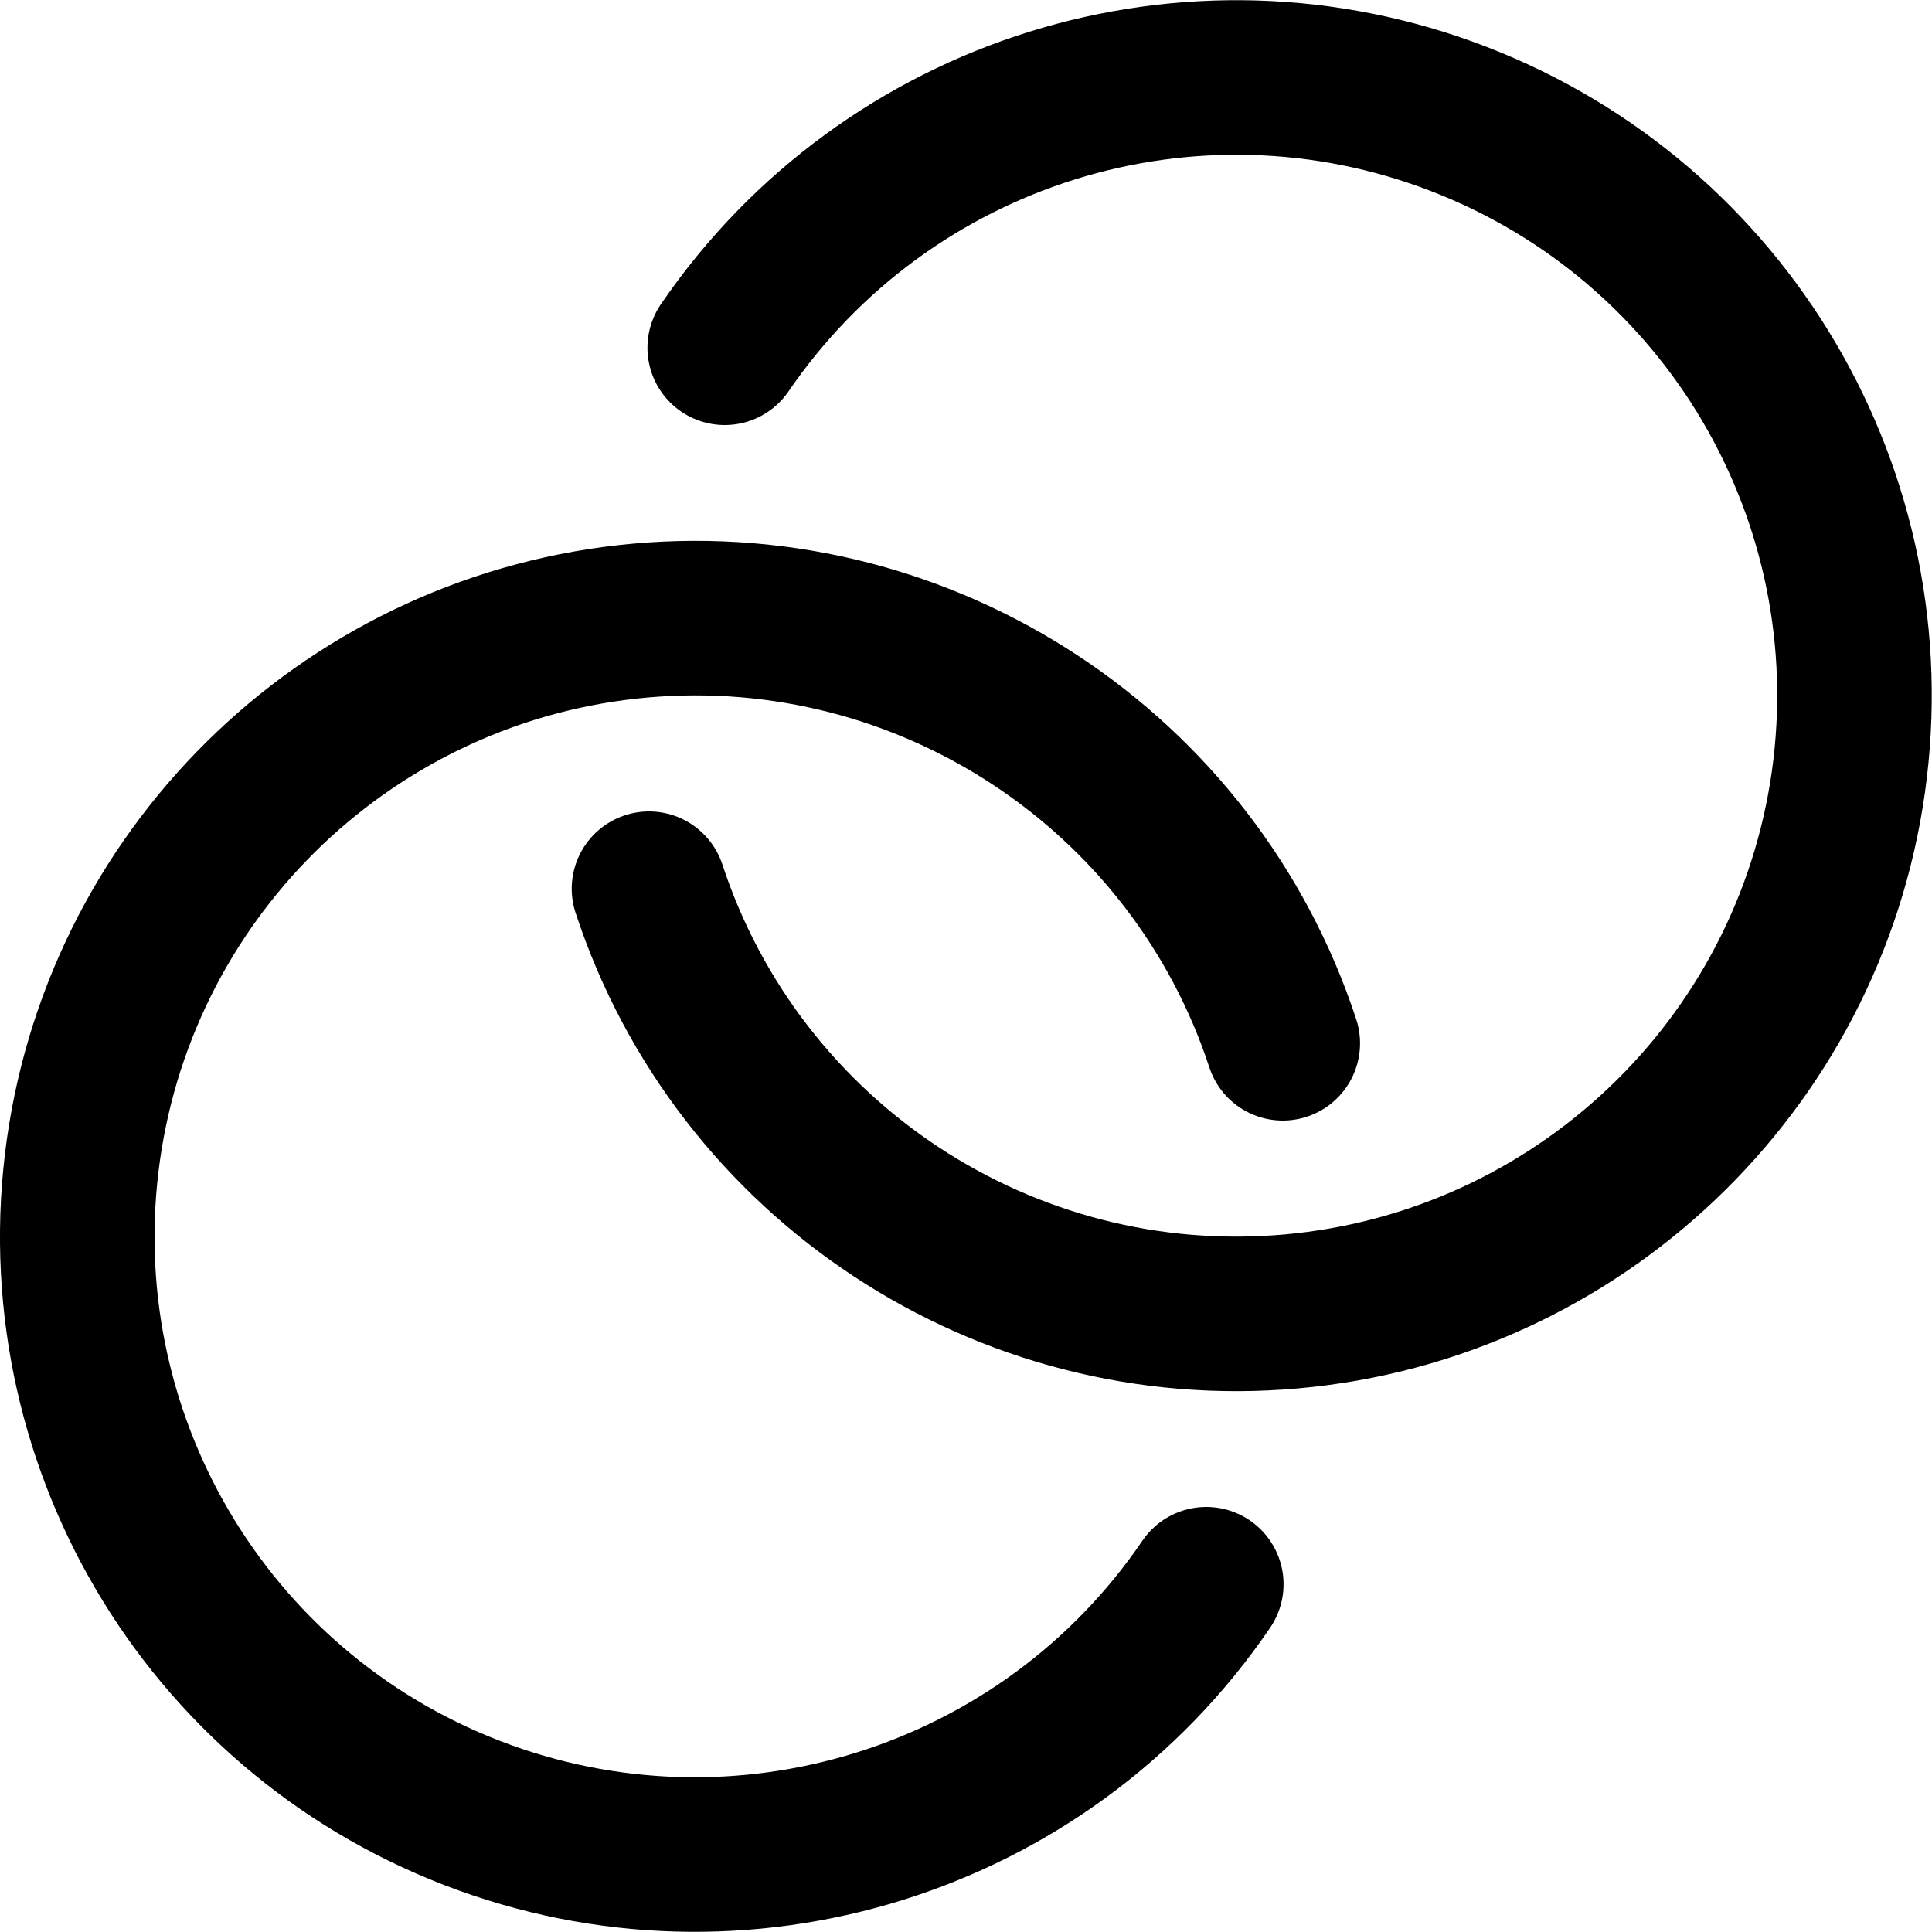
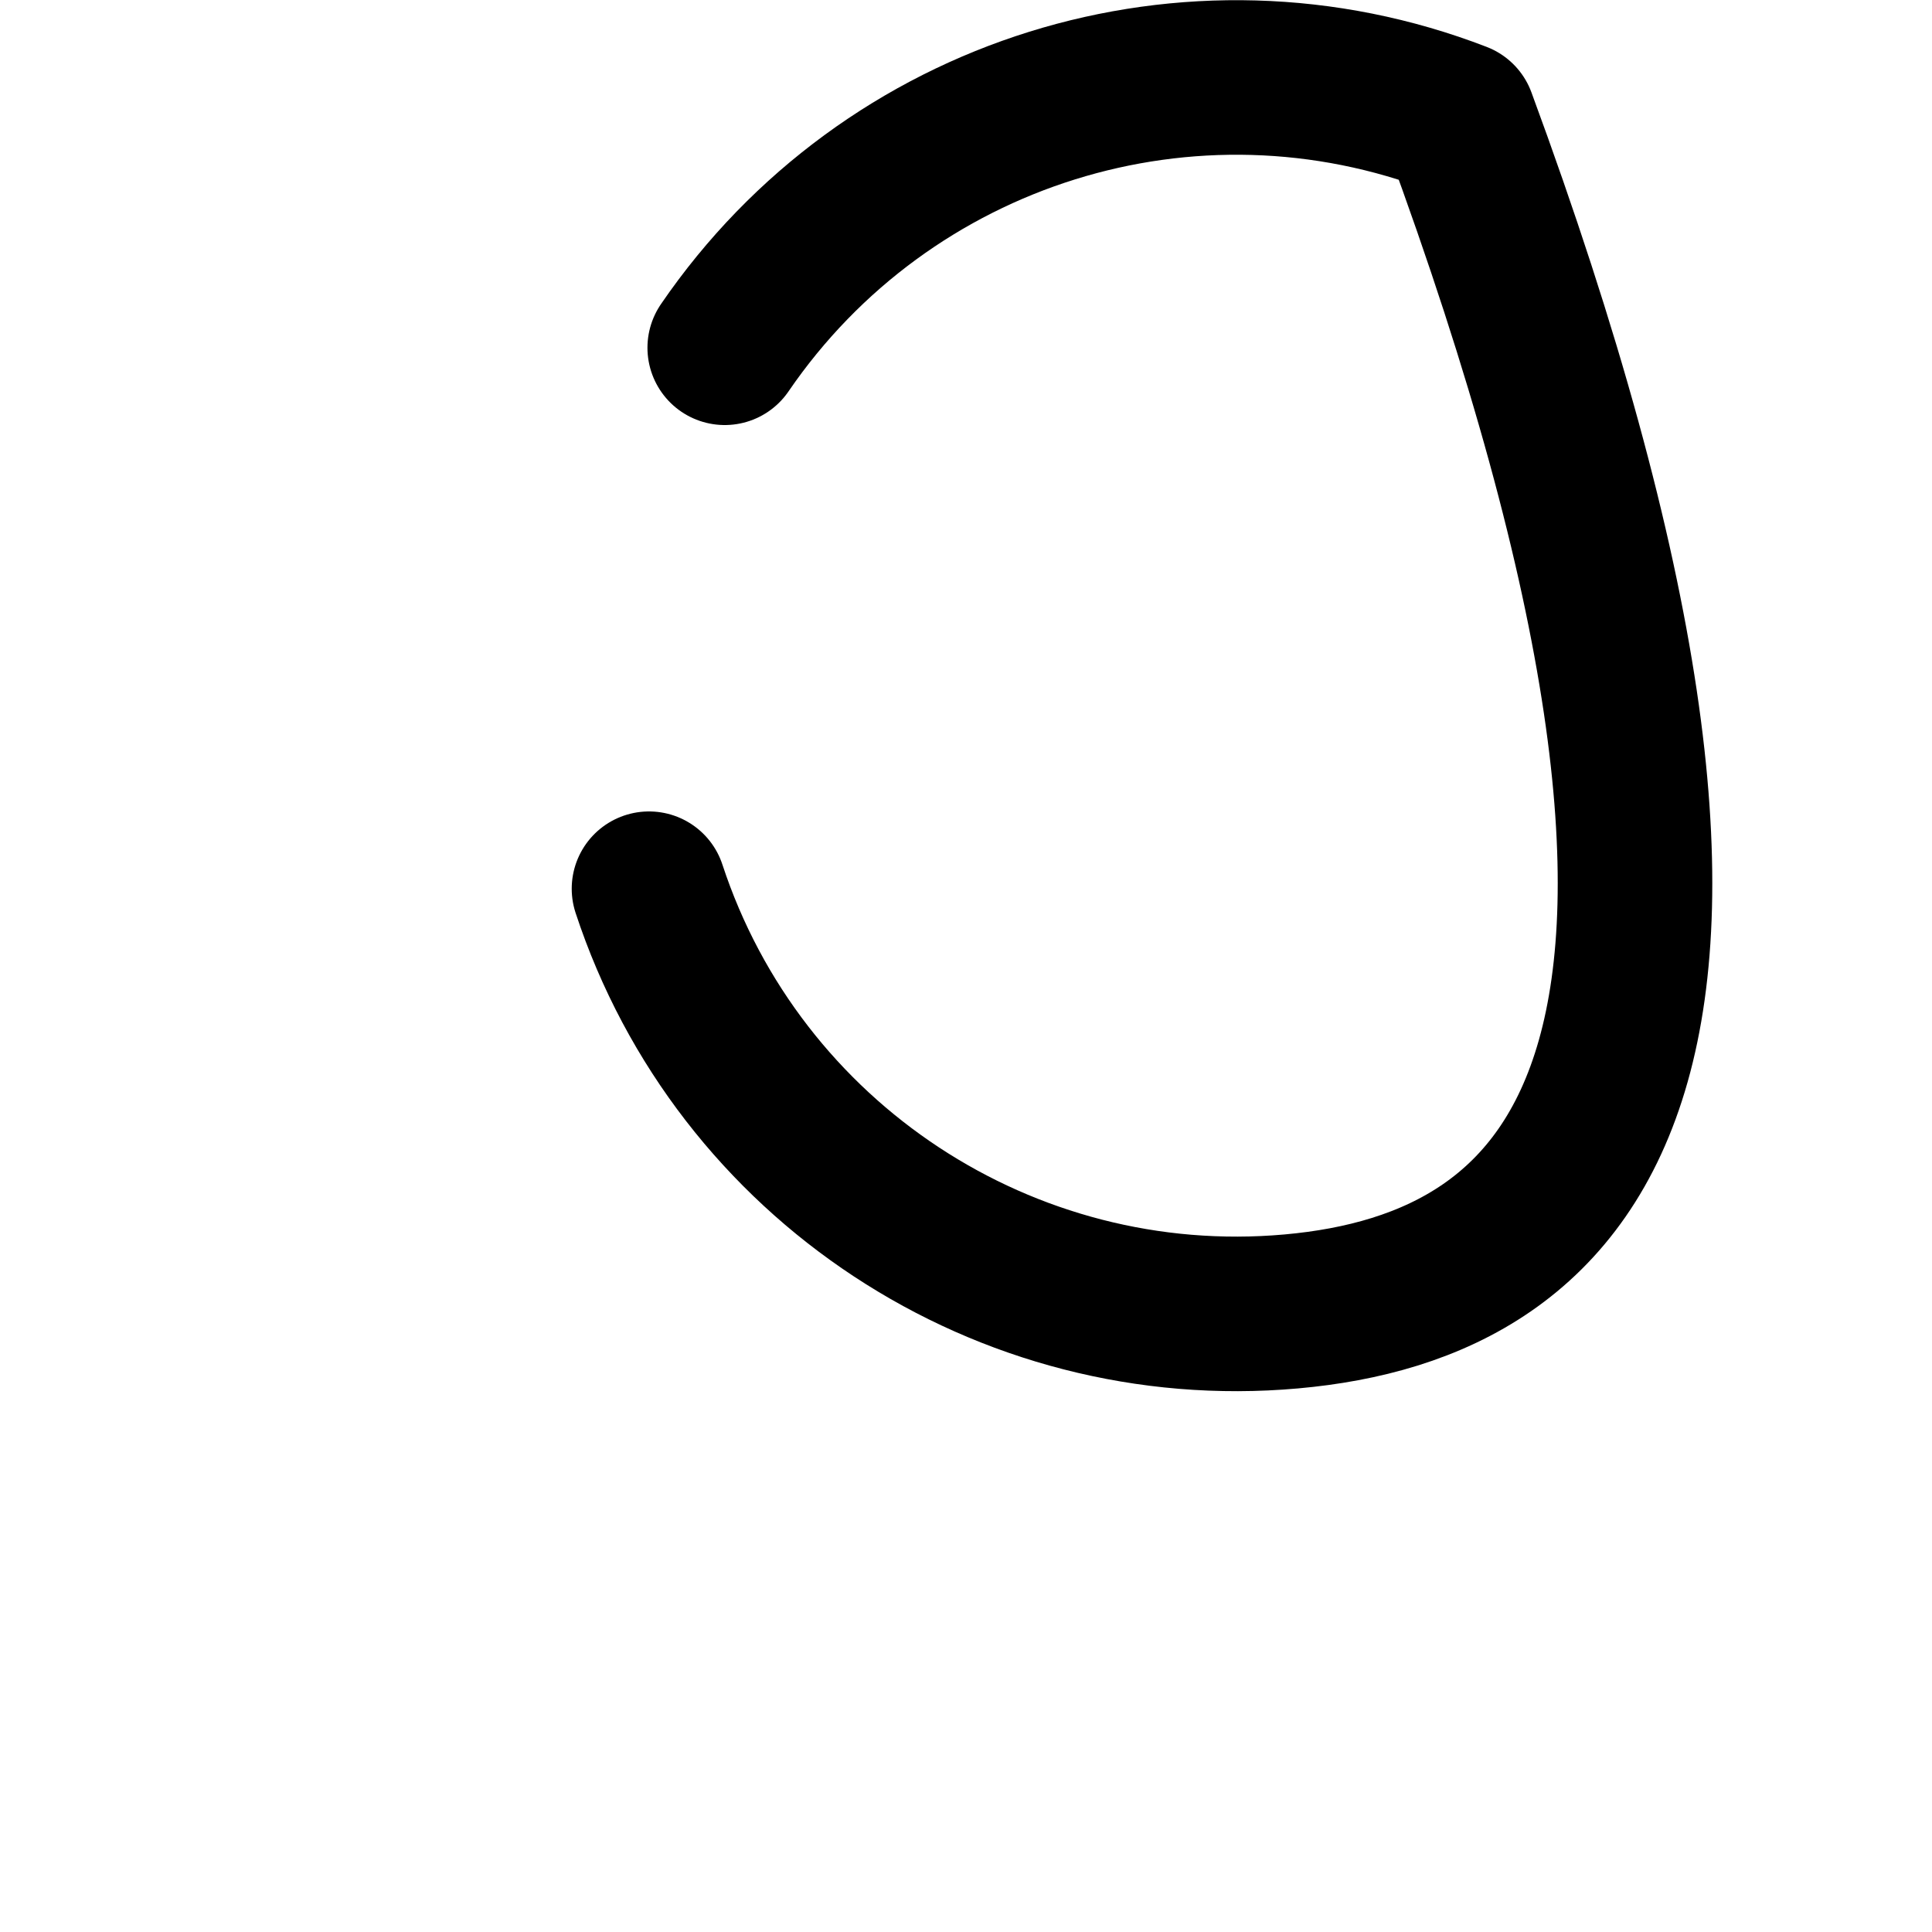
<svg xmlns="http://www.w3.org/2000/svg" width="25" height="25" viewBox="0 0 25 25" fill="none">
-   <path d="M15.609 20.5C13.519 23.57 9.579 24.8 6.109 23.46C2.639 22.12 0.559 18.57 1.079 14.88C1.599 11.2 4.589 8.36 8.289 8.03C11.989 7.7 15.439 9.97 16.599 13.5" stroke="black" stroke-width="2" stroke-linecap="round" stroke-linejoin="round" />
-   <path d="M9.378 4.5C11.478 1.43 15.408 0.2 18.878 1.54C22.348 2.88 24.438 6.43 23.918 10.12C23.398 13.8 20.408 16.64 16.708 16.97C13.008 17.3 9.558 15.03 8.398 11.5" stroke="black" stroke-width="2" stroke-linecap="round" stroke-linejoin="round" />
+   <path d="M9.378 4.5C11.478 1.43 15.408 0.2 18.878 1.54C23.398 13.8 20.408 16.64 16.708 16.97C13.008 17.3 9.558 15.03 8.398 11.5" stroke="black" stroke-width="2" stroke-linecap="round" stroke-linejoin="round" />
</svg>